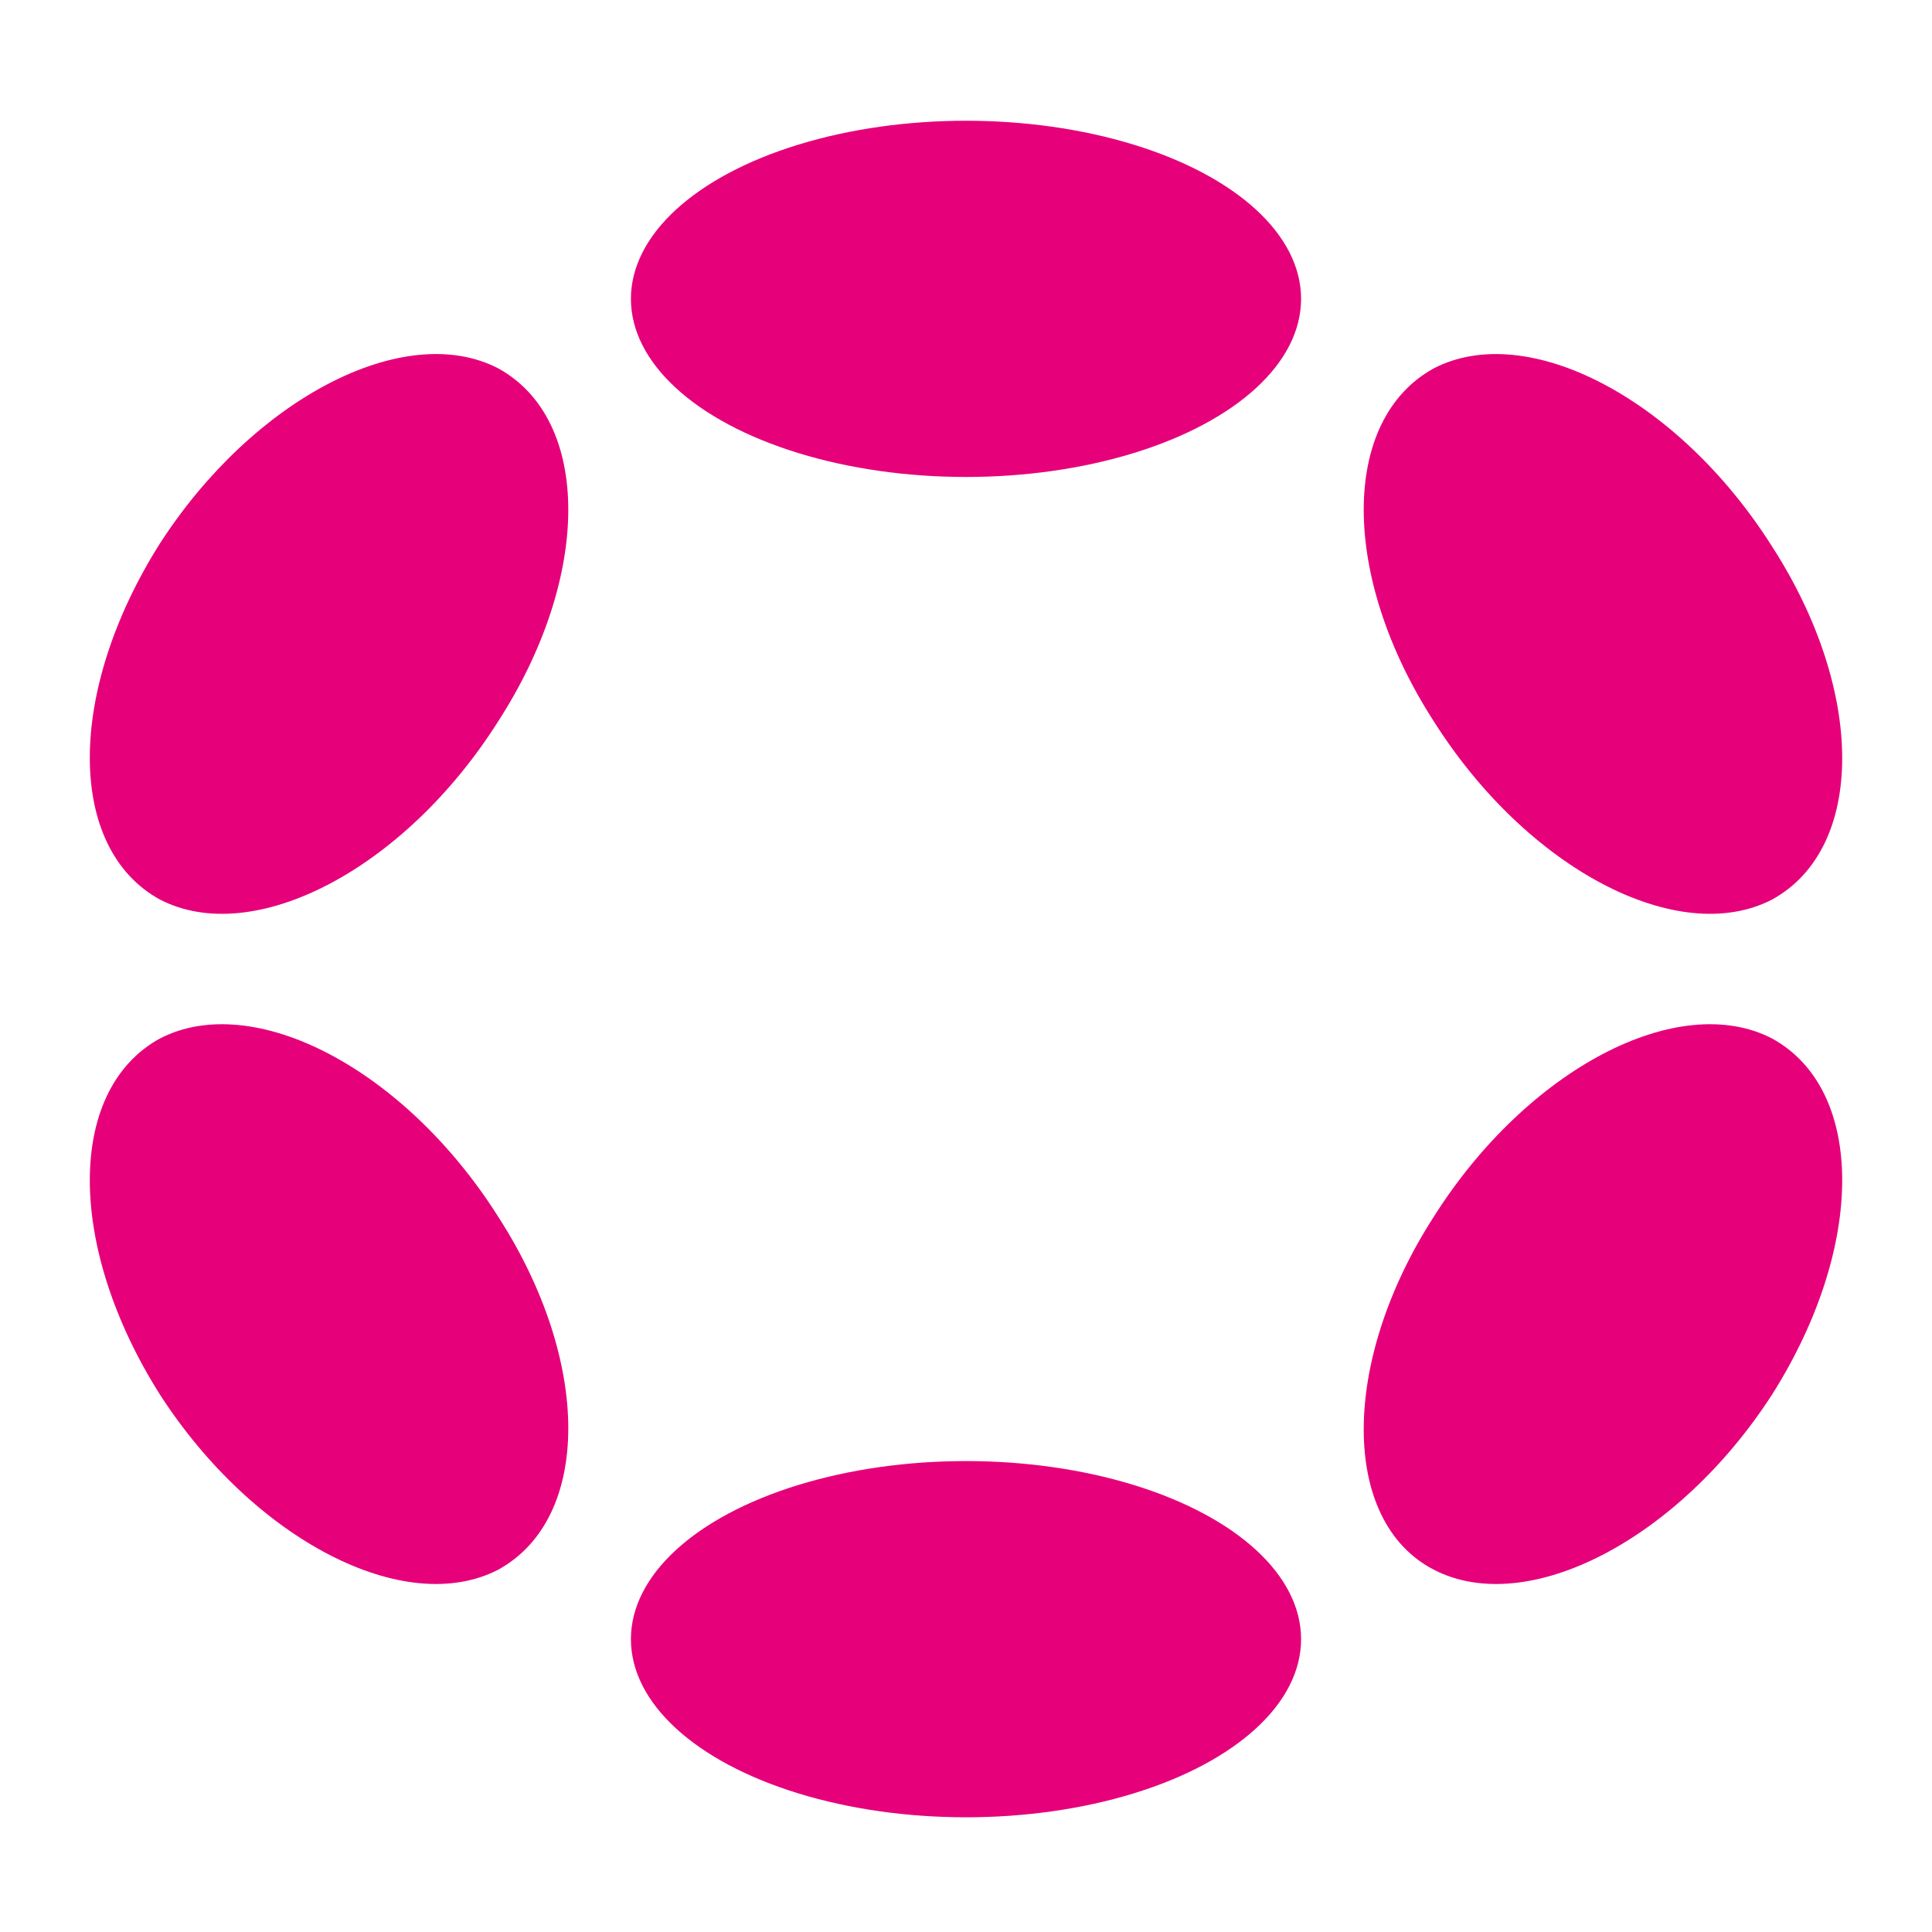
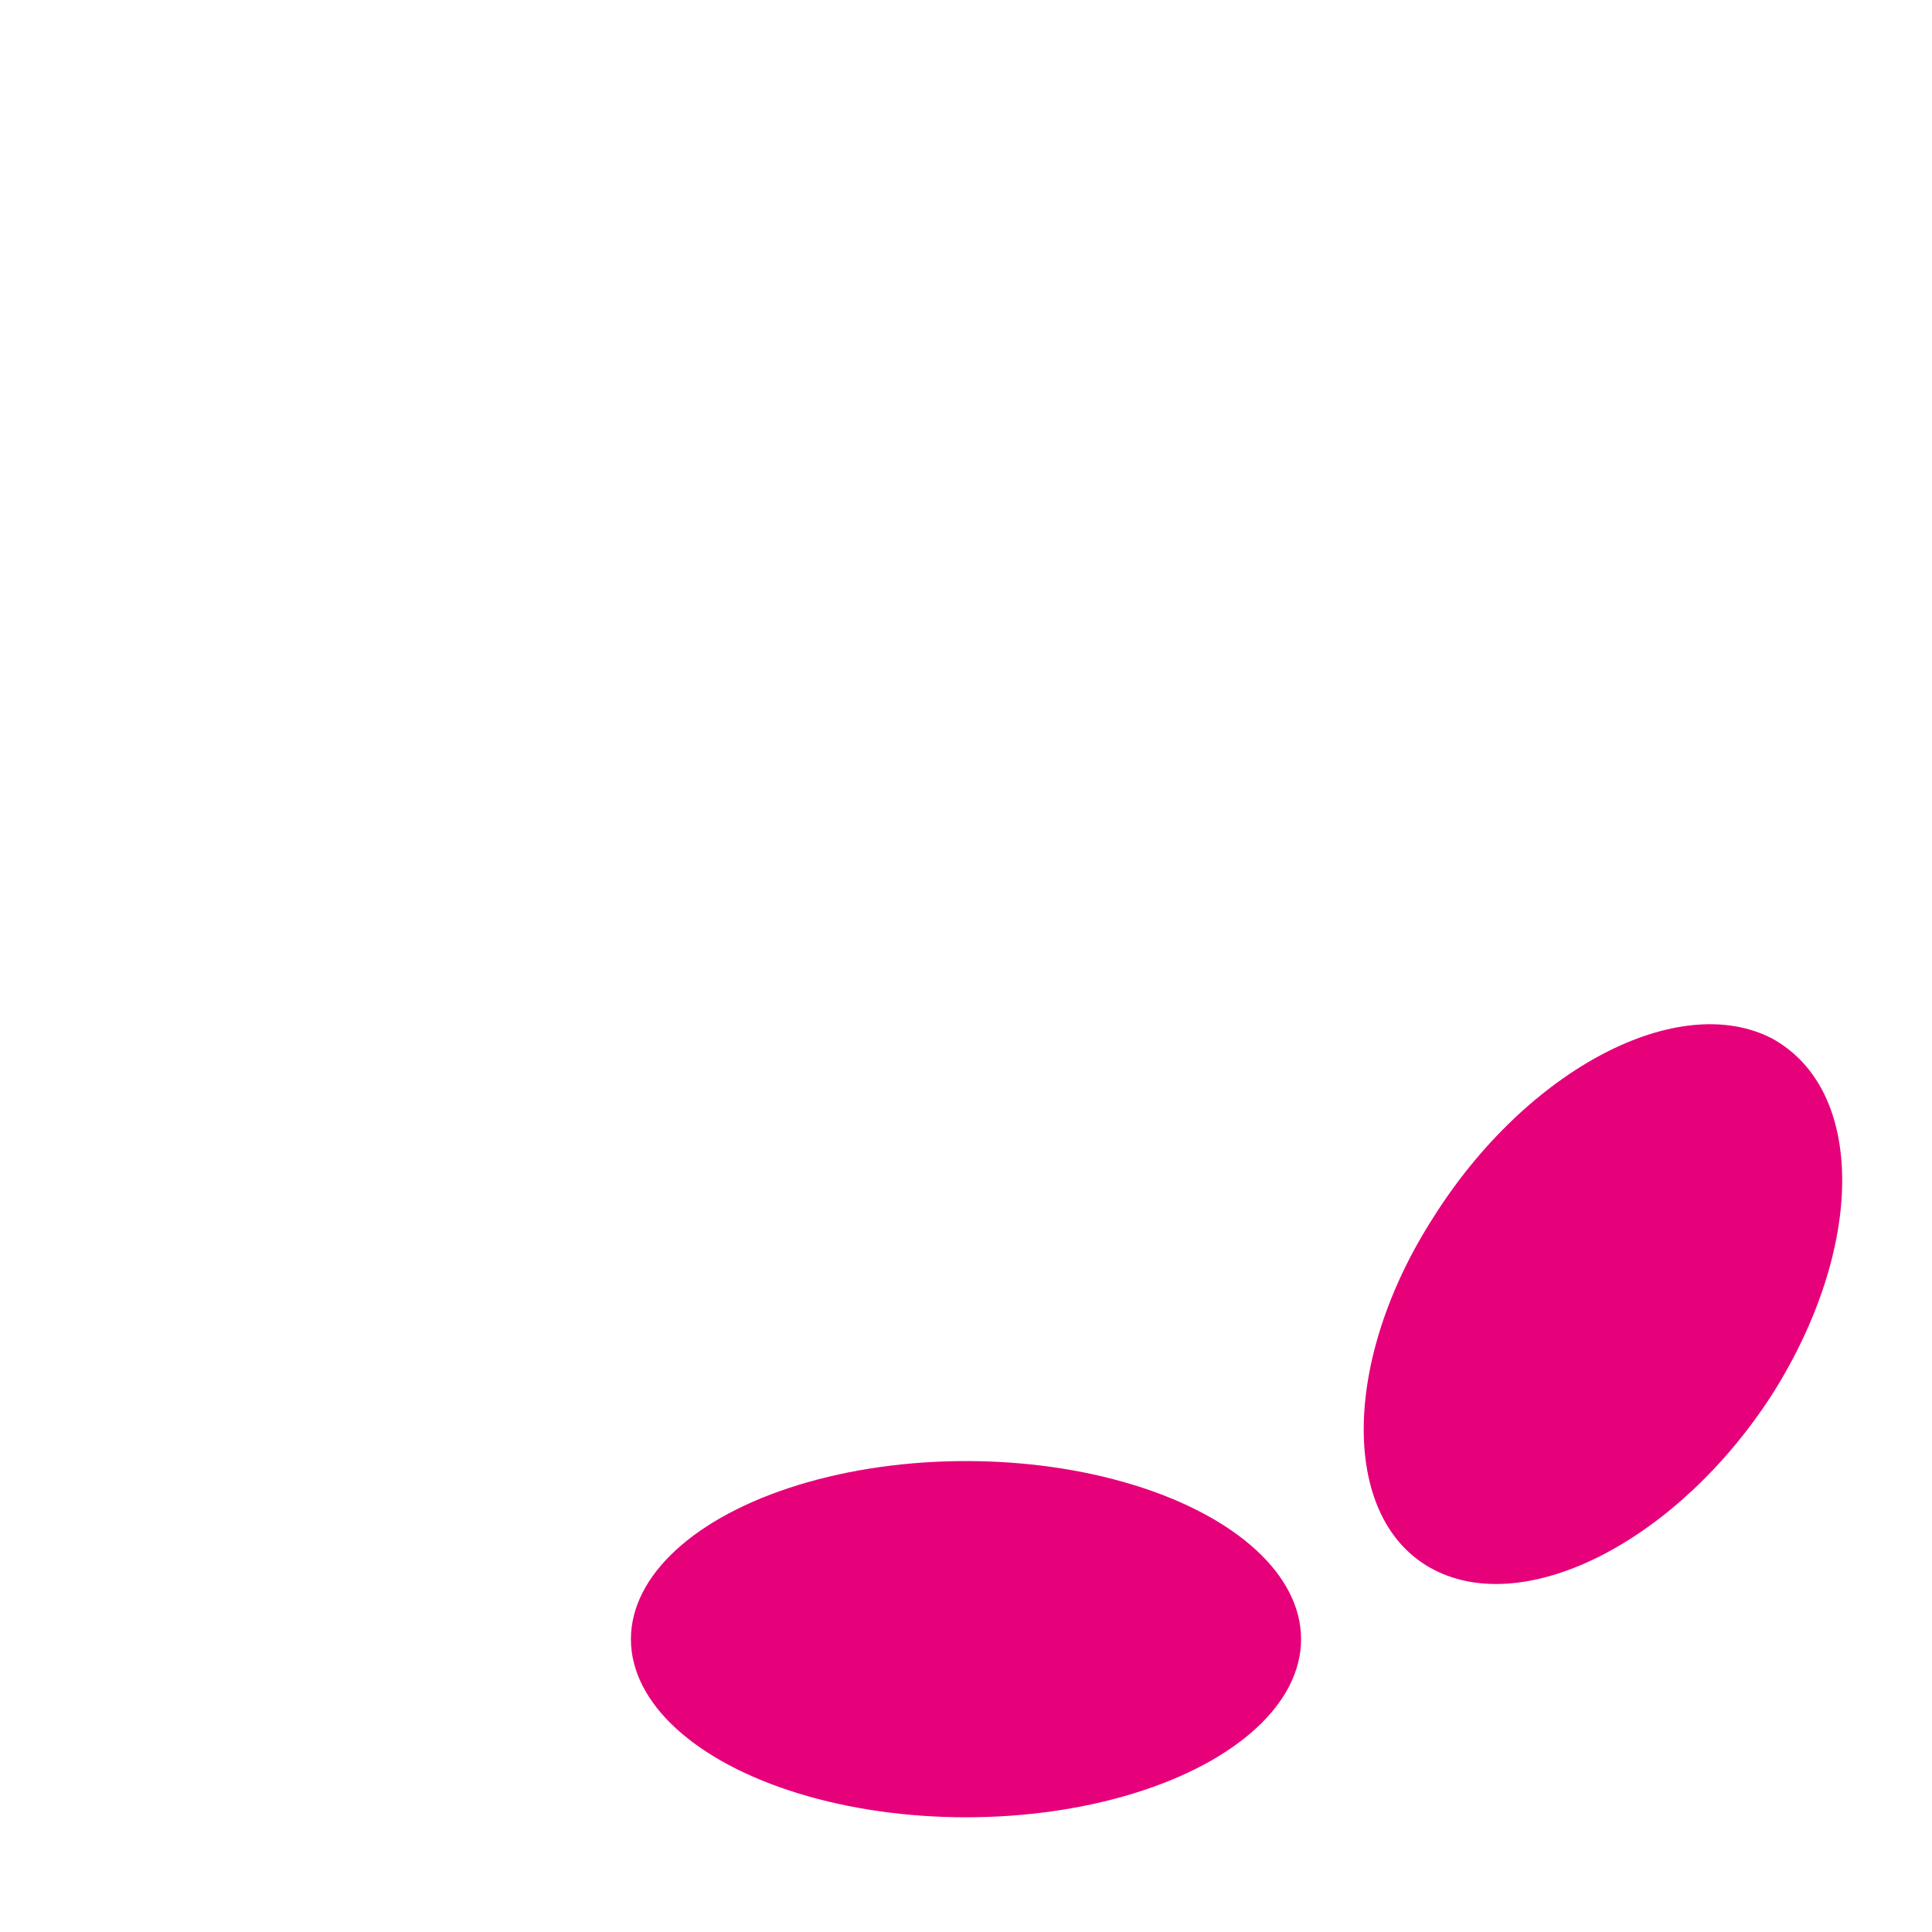
<svg xmlns="http://www.w3.org/2000/svg" version="1.2" viewBox="0 0 64 64" width="64" height="64">
  <title>cryptologos</title>
  <style>
		.s0 { fill: #e6007a } 
	</style>
-   <ellipse id="Layer" class="s0" cx="32" cy="9.9" rx="11.1" ry="5.9" />
  <ellipse id="Layer" class="s0" cx="32" cy="54.3" rx="11.1" ry="5.9" />
-   <path id="Layer" class="s0" d="m16.5 23.9c-3.1 4.9-8.1 7.5-11.2 5.9-3.1-1.7-3.1-6.9 0-11.8 3.1-4.8 8.1-7.4 11.2-5.8 3.1 1.7 3.1 6.9 0 11.7z" />
-   <path id="Layer" class="s0" d="m58.7 46.2c-3.1 4.8-8.1 7.4-11.2 5.8-3.1-1.6-3.1-6.9 0-11.7 3.1-4.9 8.1-7.5 11.2-5.9 3.1 1.7 3.1 6.9 0 11.8z" />
-   <path id="Layer" class="s0" d="m16.5 52c-3.1 1.6-8.1-1-11.2-5.8-3.1-4.9-3.1-10.1 0-11.8 3.1-1.6 8.1 1 11.2 5.9 3.1 4.8 3.1 10 0 11.7z" />
-   <path id="Layer" class="s0" d="m58.7 29.8c-3.1 1.6-8.1-1-11.2-5.9-3.1-4.8-3.1-10 0-11.7 3.1-1.6 8.1 1 11.2 5.9 3.1 4.8 3.1 10 0 11.7z" />
+   <path id="Layer" class="s0" d="m58.7 46.2c-3.1 4.8-8.1 7.4-11.2 5.8-3.1-1.6-3.1-6.9 0-11.7 3.1-4.9 8.1-7.5 11.2-5.9 3.1 1.7 3.1 6.9 0 11.8" />
</svg>